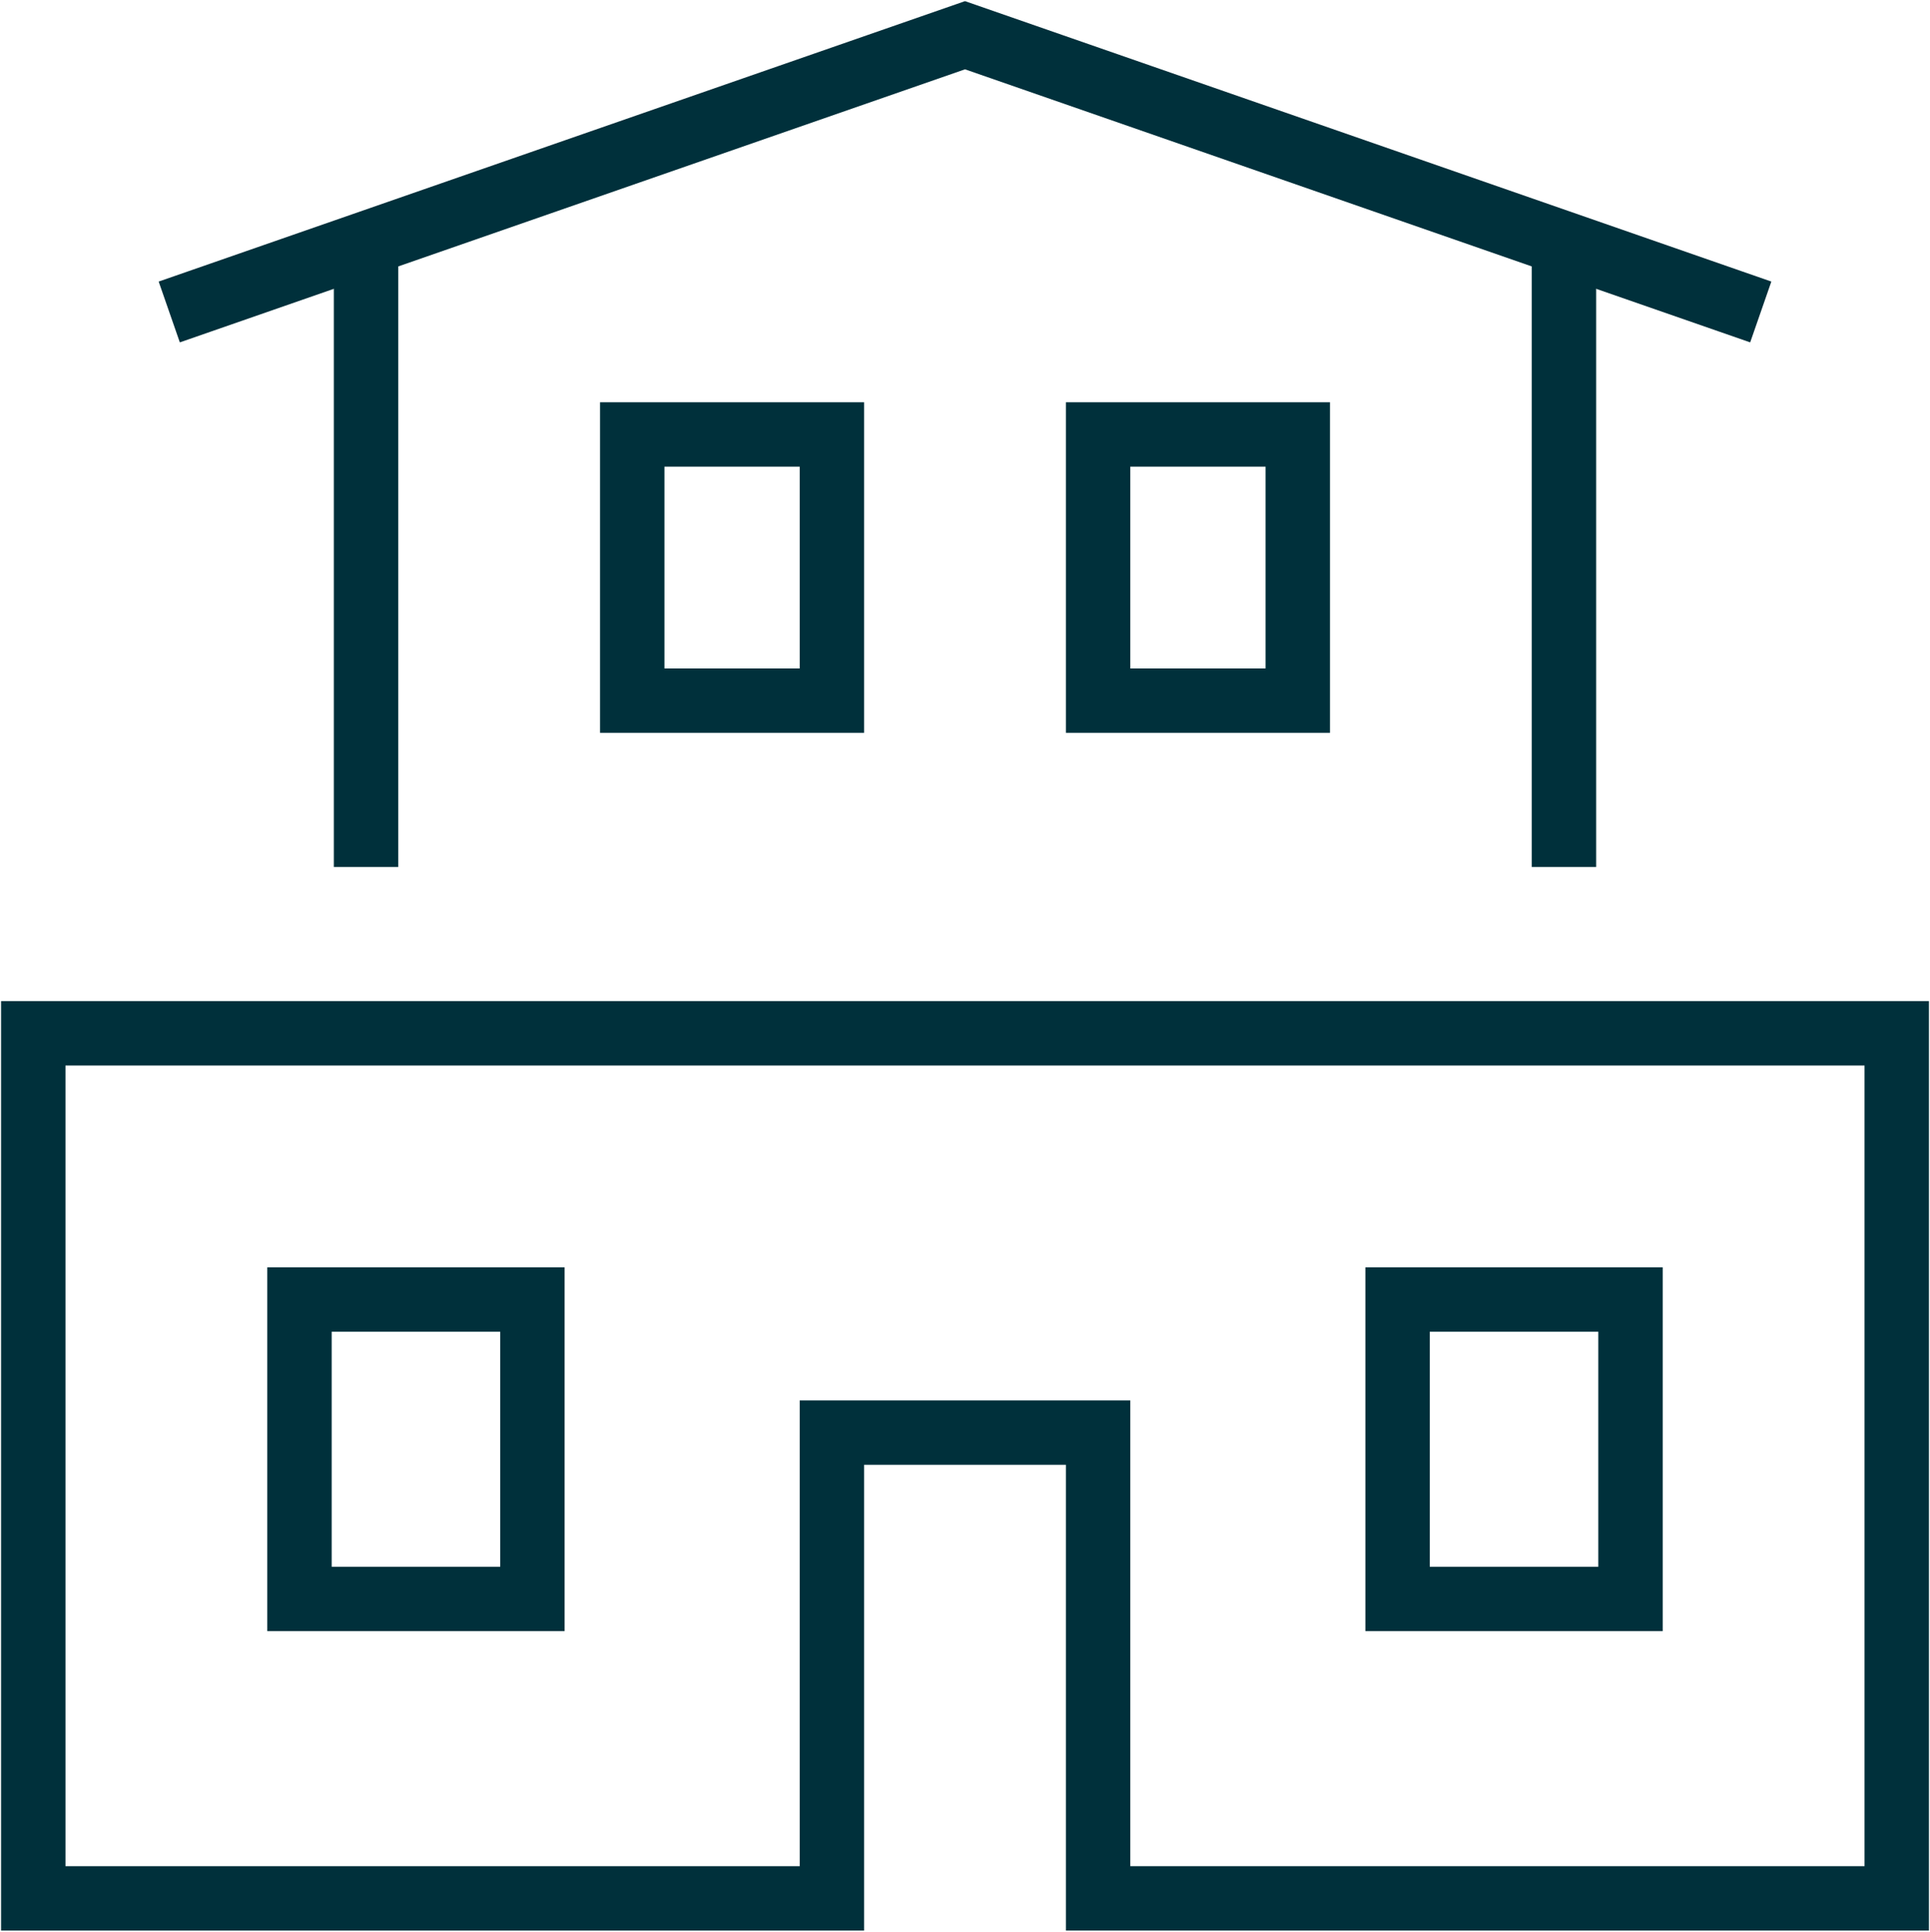
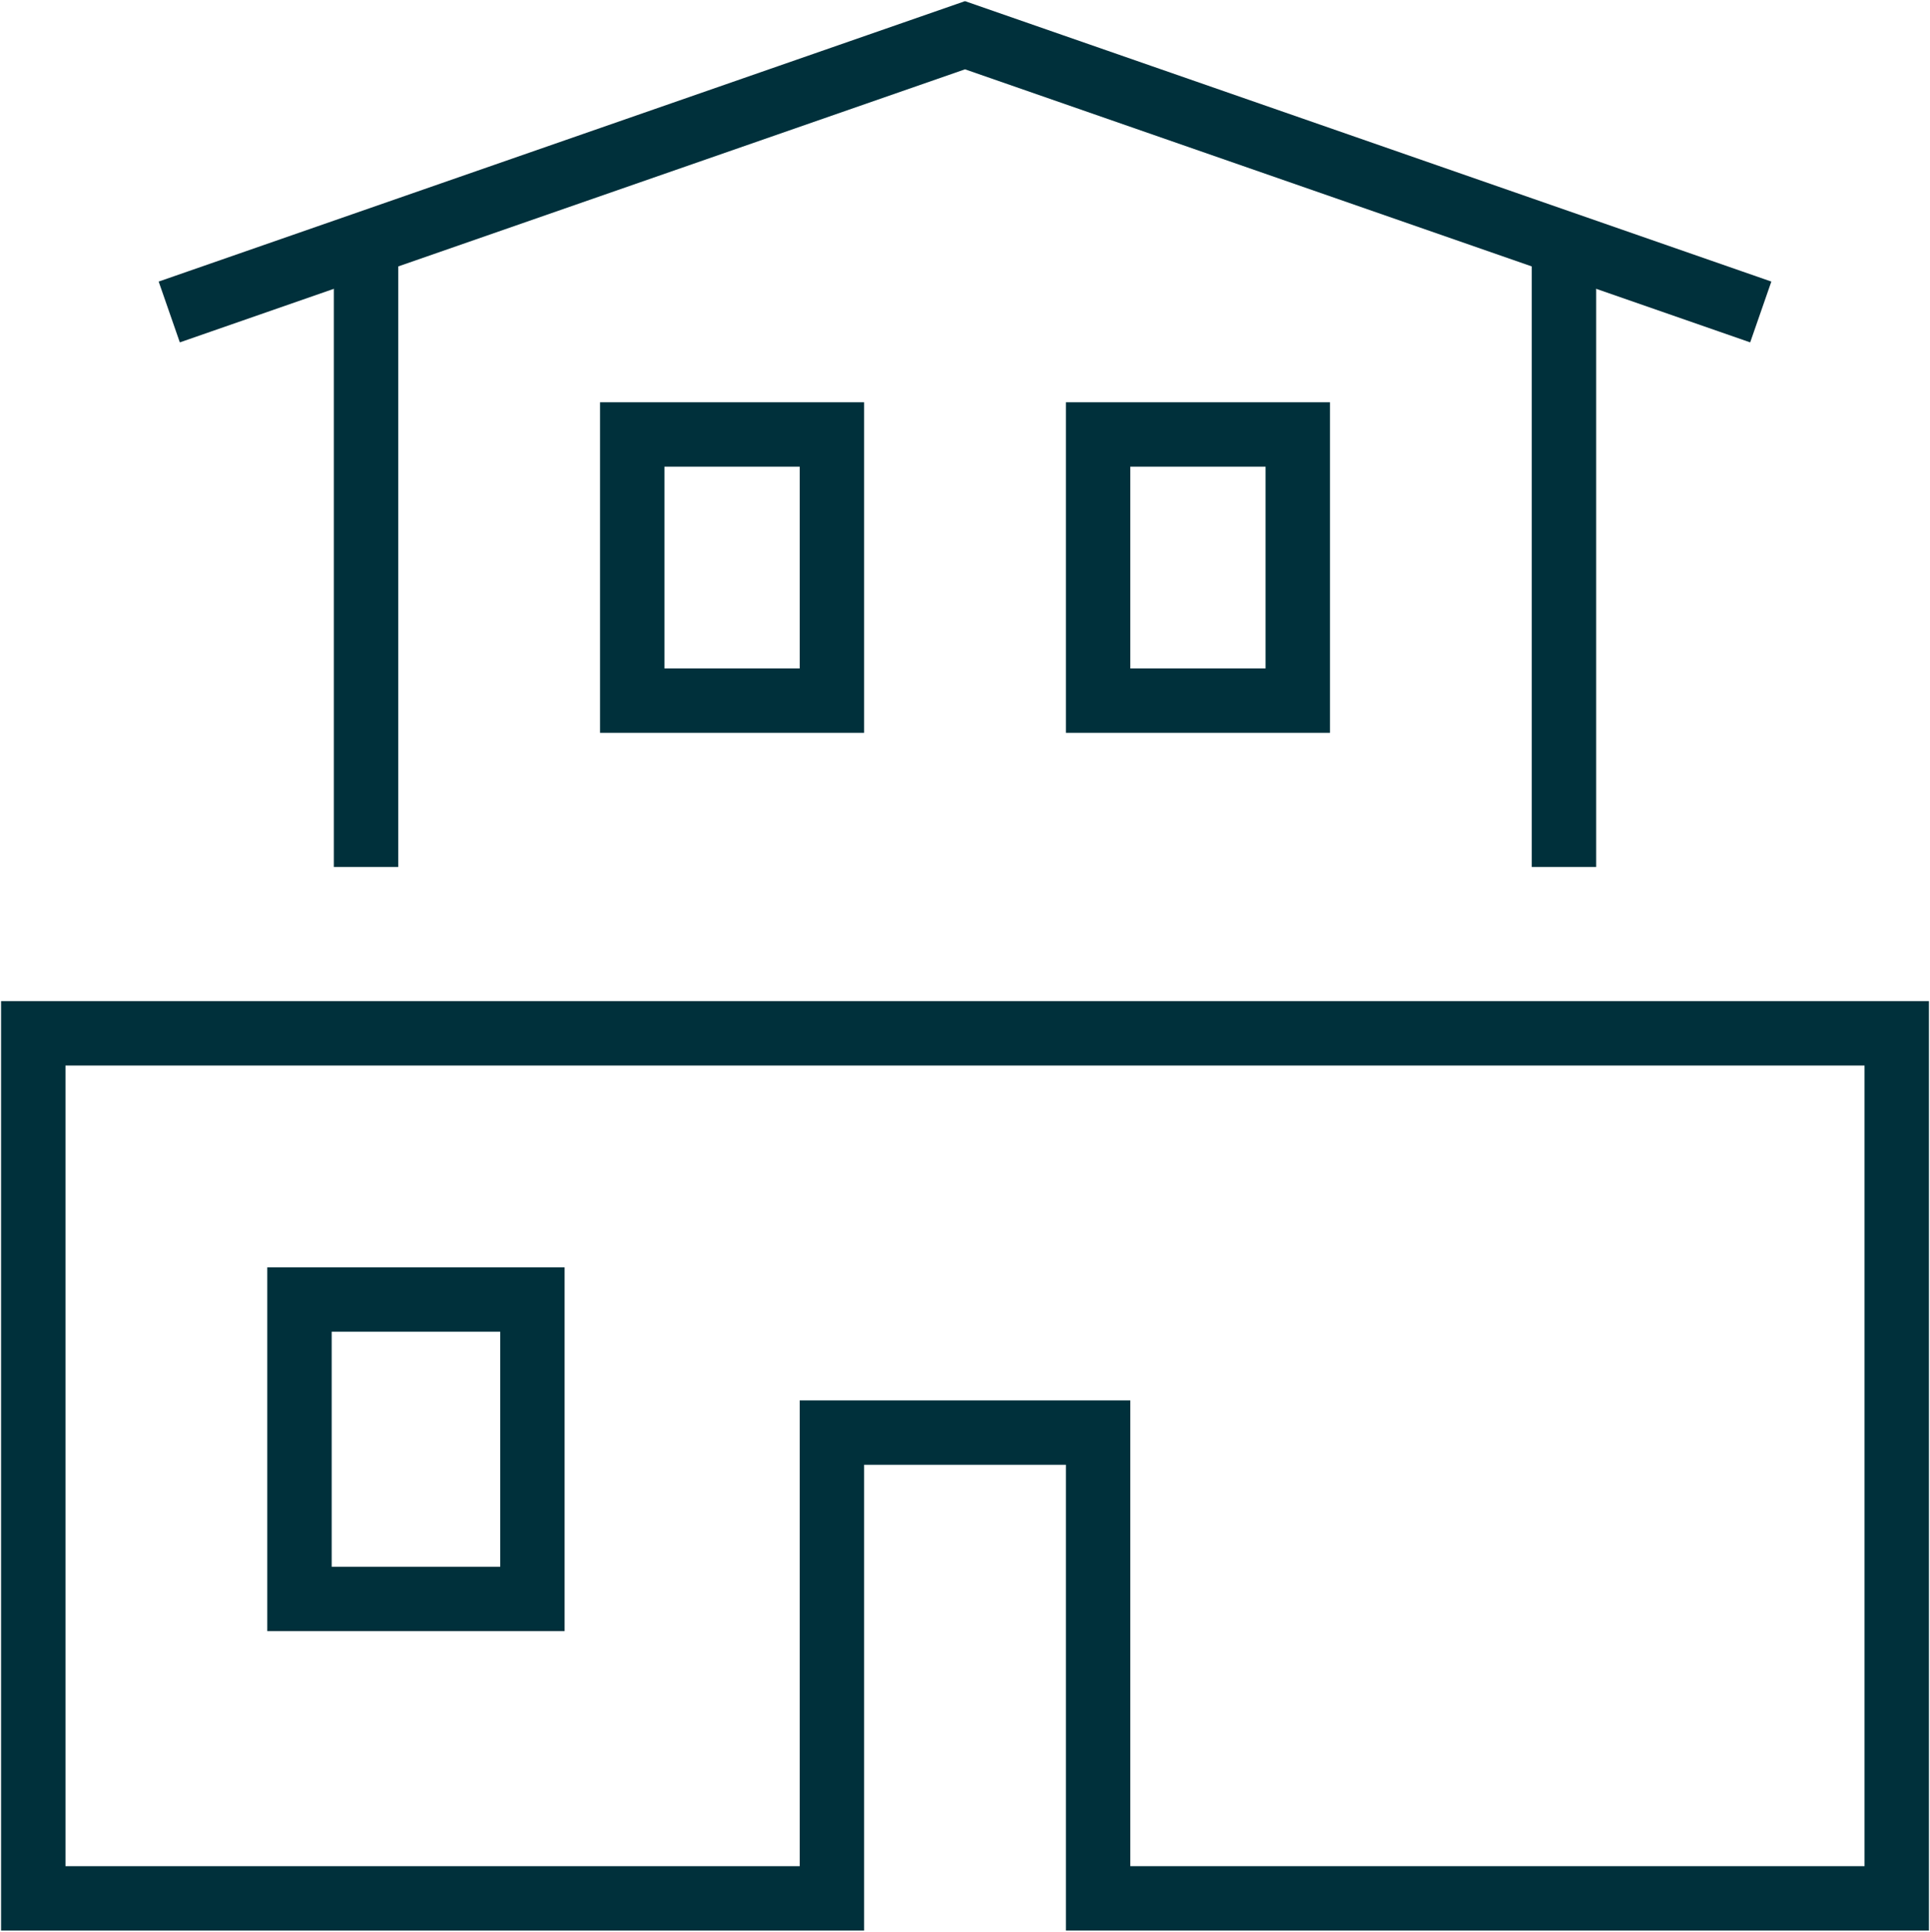
<svg xmlns="http://www.w3.org/2000/svg" width="149.849" height="150.001" viewBox="0 0 149.849 150.001">
  <defs>
    <clipPath id="clip-path">
      <rect id="Rectangle_472" data-name="Rectangle 472" width="149.849" height="150.002" fill="none" stroke="#00303b" stroke-width="5" />
    </clipPath>
  </defs>
  <g id="Group_1190" data-name="Group 1190" transform="translate(-192 -2033)">
    <g id="Group_1189" data-name="Group 1189" transform="translate(192 2033)">
      <g id="Group_1188" data-name="Group 1188" transform="translate(0 0)">
        <g id="Group_1187" data-name="Group 1187">
          <g id="Group_1184" data-name="Group 1184">
            <g id="Group_1183" data-name="Group 1183" clip-path="url(#clip-path)">
              <path id="Path_1967" data-name="Path 1967" d="M124.846,21.728,65.423,1.059,6,21.728" transform="translate(9.502 1.677)" fill="none" stroke="#00303b" stroke-linecap="square" stroke-miterlimit="10" stroke-width="5" />
            </g>
          </g>
          <line id="Line_40" data-name="Line 40" y2="48.228" transform="translate(28.42 19.098)" fill="none" stroke="#00303b" stroke-miterlimit="10" stroke-width="5" />
          <line id="Line_41" data-name="Line 41" y2="48.618" transform="translate(121.429 18.708)" fill="none" stroke="#00303b" stroke-miterlimit="10" stroke-width="5" />
          <g id="Group_1186" data-name="Group 1186">
            <g id="Group_1185" data-name="Group 1185" clip-path="url(#clip-path)">
              <path id="Path_1968" data-name="Path 1968" d="M63.007,98.233V62.062H83.675v36.17h62.007V31.059H1V98.233Z" transform="translate(1.584 49.185)" fill="none" stroke="#00303b" stroke-linecap="square" stroke-miterlimit="10" stroke-width="5" />
            </g>
          </g>
          <rect id="Rectangle_474" data-name="Rectangle 474" width="15.502" height="20.669" transform="translate(49.089 33.739)" fill="none" stroke="#00303b" stroke-linecap="square" stroke-miterlimit="10" stroke-width="5" />
          <rect id="Rectangle_475" data-name="Rectangle 475" width="15.502" height="20.669" transform="translate(85.259 33.739)" fill="none" stroke="#00303b" stroke-linecap="square" stroke-miterlimit="10" stroke-width="5" />
-           <rect id="Rectangle_476" data-name="Rectangle 476" width="18.085" height="23.252" transform="translate(108.511 100.913)" fill="none" stroke="#00303b" stroke-linecap="square" stroke-miterlimit="10" stroke-width="5" />
          <rect id="Rectangle_477" data-name="Rectangle 477" width="18.085" height="23.252" transform="translate(23.252 100.913)" fill="none" stroke="#00303b" stroke-linecap="square" stroke-miterlimit="10" stroke-width="5" />
        </g>
      </g>
    </g>
  </g>
</svg>